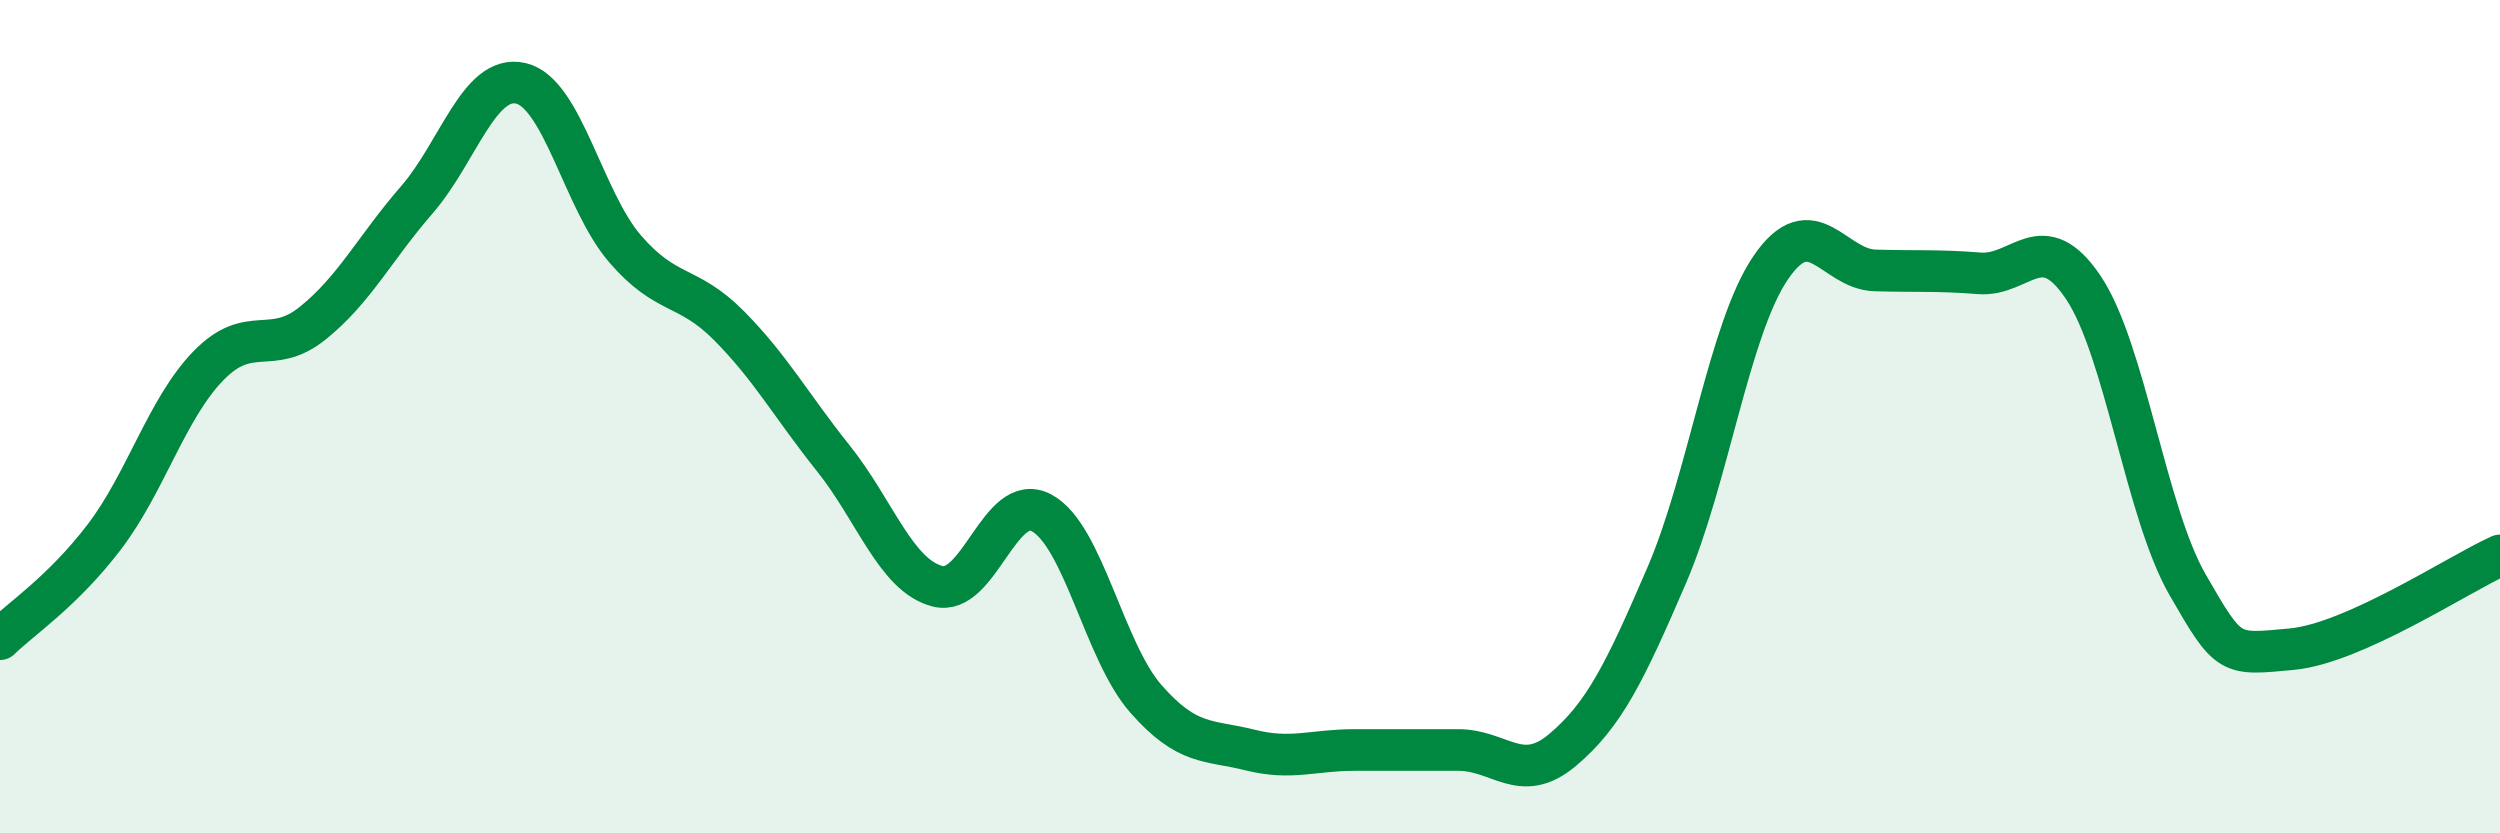
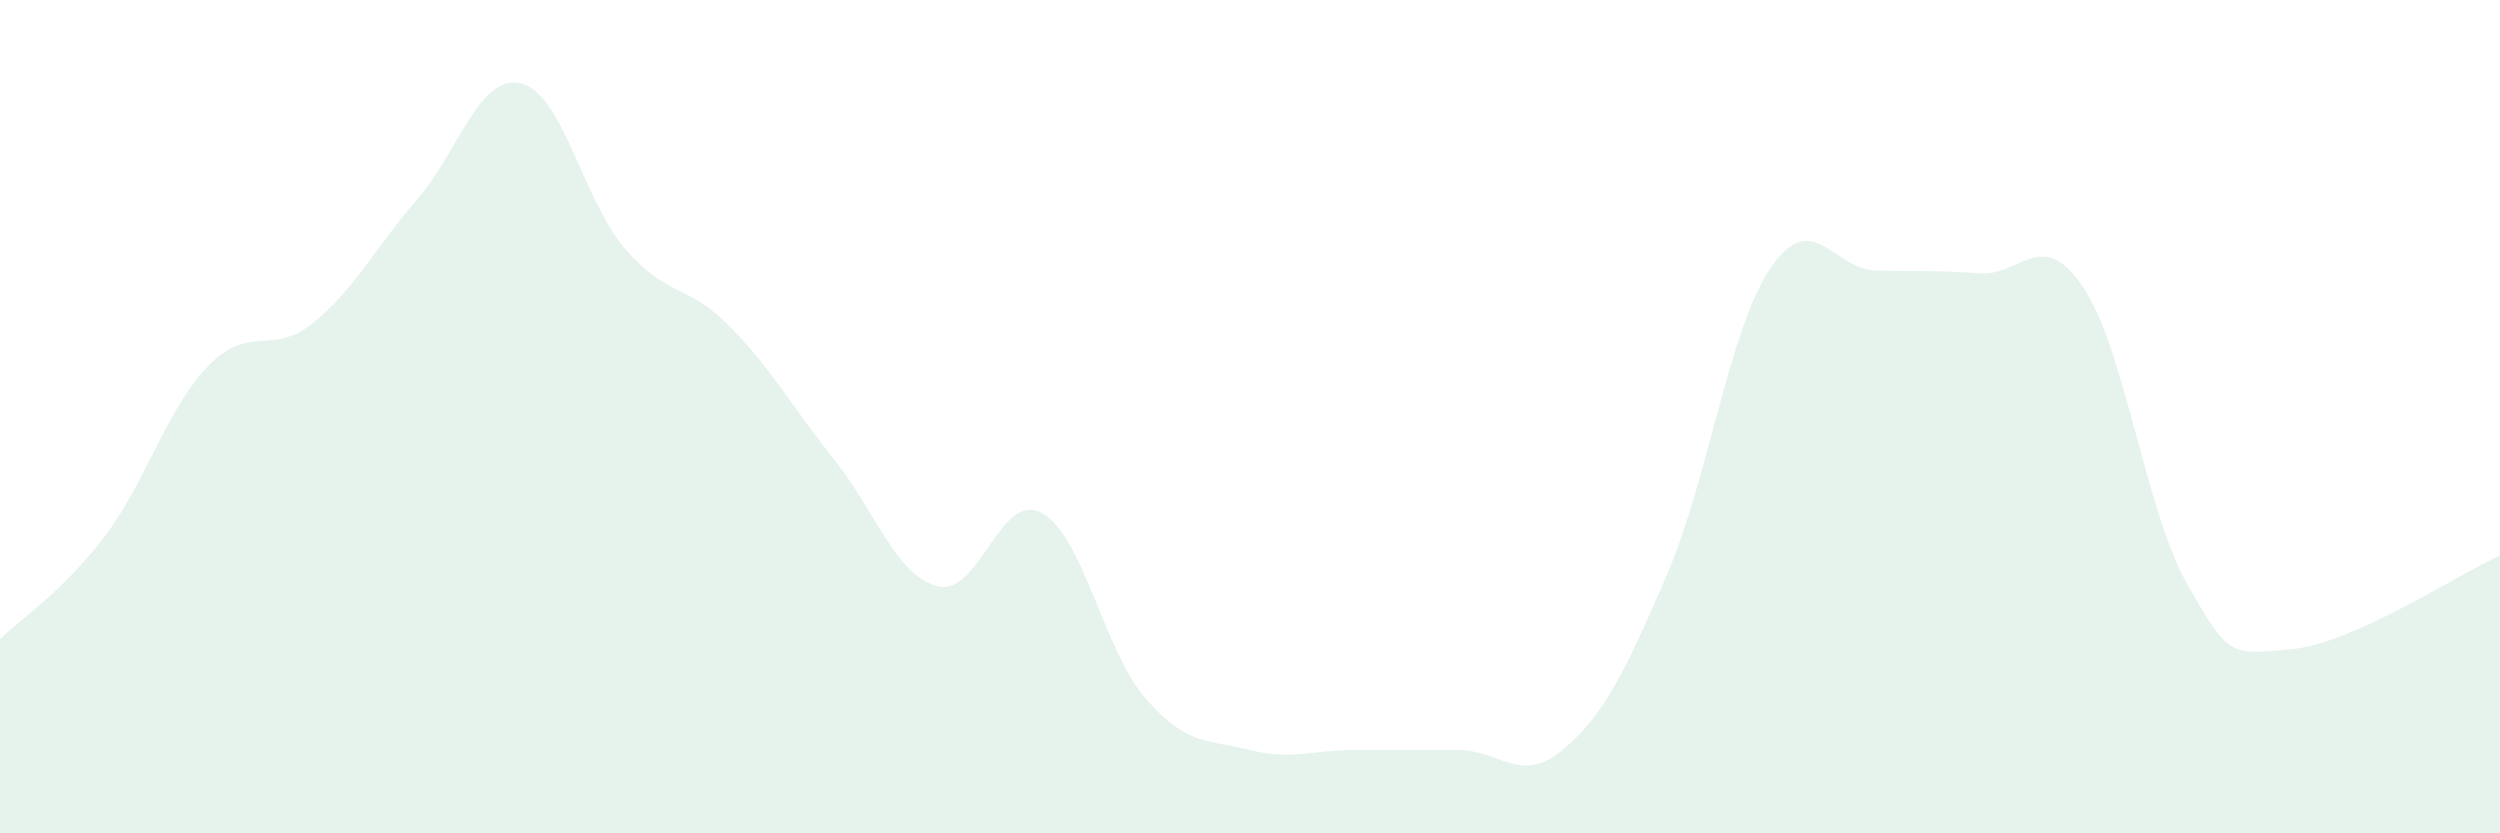
<svg xmlns="http://www.w3.org/2000/svg" width="60" height="20" viewBox="0 0 60 20">
  <path d="M 0,15.34 C 0.5,14.85 1.5,14.2 2.5,12.89 C 3.5,11.58 4,9.81 5,8.78 C 6,7.75 6.5,8.56 7.5,7.76 C 8.5,6.96 9,5.95 10,4.8 C 11,3.65 11.5,1.77 12.5,2 C 13.5,2.23 14,4.81 15,5.97 C 16,7.13 16.5,6.81 17.5,7.82 C 18.5,8.83 19,9.75 20,11 C 21,12.25 21.5,13.81 22.5,14.07 C 23.5,14.33 24,11.77 25,12.31 C 26,12.85 26.5,15.63 27.5,16.77 C 28.5,17.91 29,17.75 30,18 C 31,18.25 31.5,18 32.5,18 C 33.5,18 34,18 35,18 C 36,18 36.5,18.84 37.5,18 C 38.5,17.16 39,16.13 40,13.81 C 41,11.49 41.5,7.88 42.5,6.42 C 43.5,4.96 44,6.46 45,6.49 C 46,6.52 46.5,6.48 47.5,6.56 C 48.5,6.64 49,5.41 50,6.9 C 51,8.39 51.5,12.29 52.5,14.03 C 53.5,15.77 53.5,15.72 55,15.58 C 56.5,15.44 59,13.78 60,13.33L60 20L0 20Z" fill="#008740" opacity="0.1" stroke-linecap="round" stroke-linejoin="round" />
-   <path d="M 0,15.34 C 0.5,14.85 1.5,14.2 2.5,12.89 C 3.5,11.58 4,9.81 5,8.78 C 6,7.75 6.5,8.56 7.5,7.76 C 8.5,6.96 9,5.95 10,4.8 C 11,3.65 11.5,1.77 12.5,2 C 13.5,2.23 14,4.81 15,5.97 C 16,7.13 16.5,6.81 17.5,7.82 C 18.5,8.83 19,9.75 20,11 C 21,12.25 21.5,13.81 22.5,14.07 C 23.5,14.33 24,11.77 25,12.31 C 26,12.85 26.5,15.63 27.5,16.77 C 28.5,17.91 29,17.75 30,18 C 31,18.25 31.5,18 32.5,18 C 33.5,18 34,18 35,18 C 36,18 36.5,18.84 37.5,18 C 38.5,17.16 39,16.13 40,13.81 C 41,11.49 41.5,7.88 42.5,6.42 C 43.5,4.96 44,6.46 45,6.49 C 46,6.52 46.5,6.48 47.5,6.56 C 48.5,6.64 49,5.41 50,6.9 C 51,8.39 51.5,12.29 52.5,14.03 C 53.5,15.77 53.5,15.72 55,15.58 C 56.5,15.44 59,13.78 60,13.33" stroke="#008740" stroke-width="1" fill="none" stroke-linecap="round" stroke-linejoin="round" />
</svg>